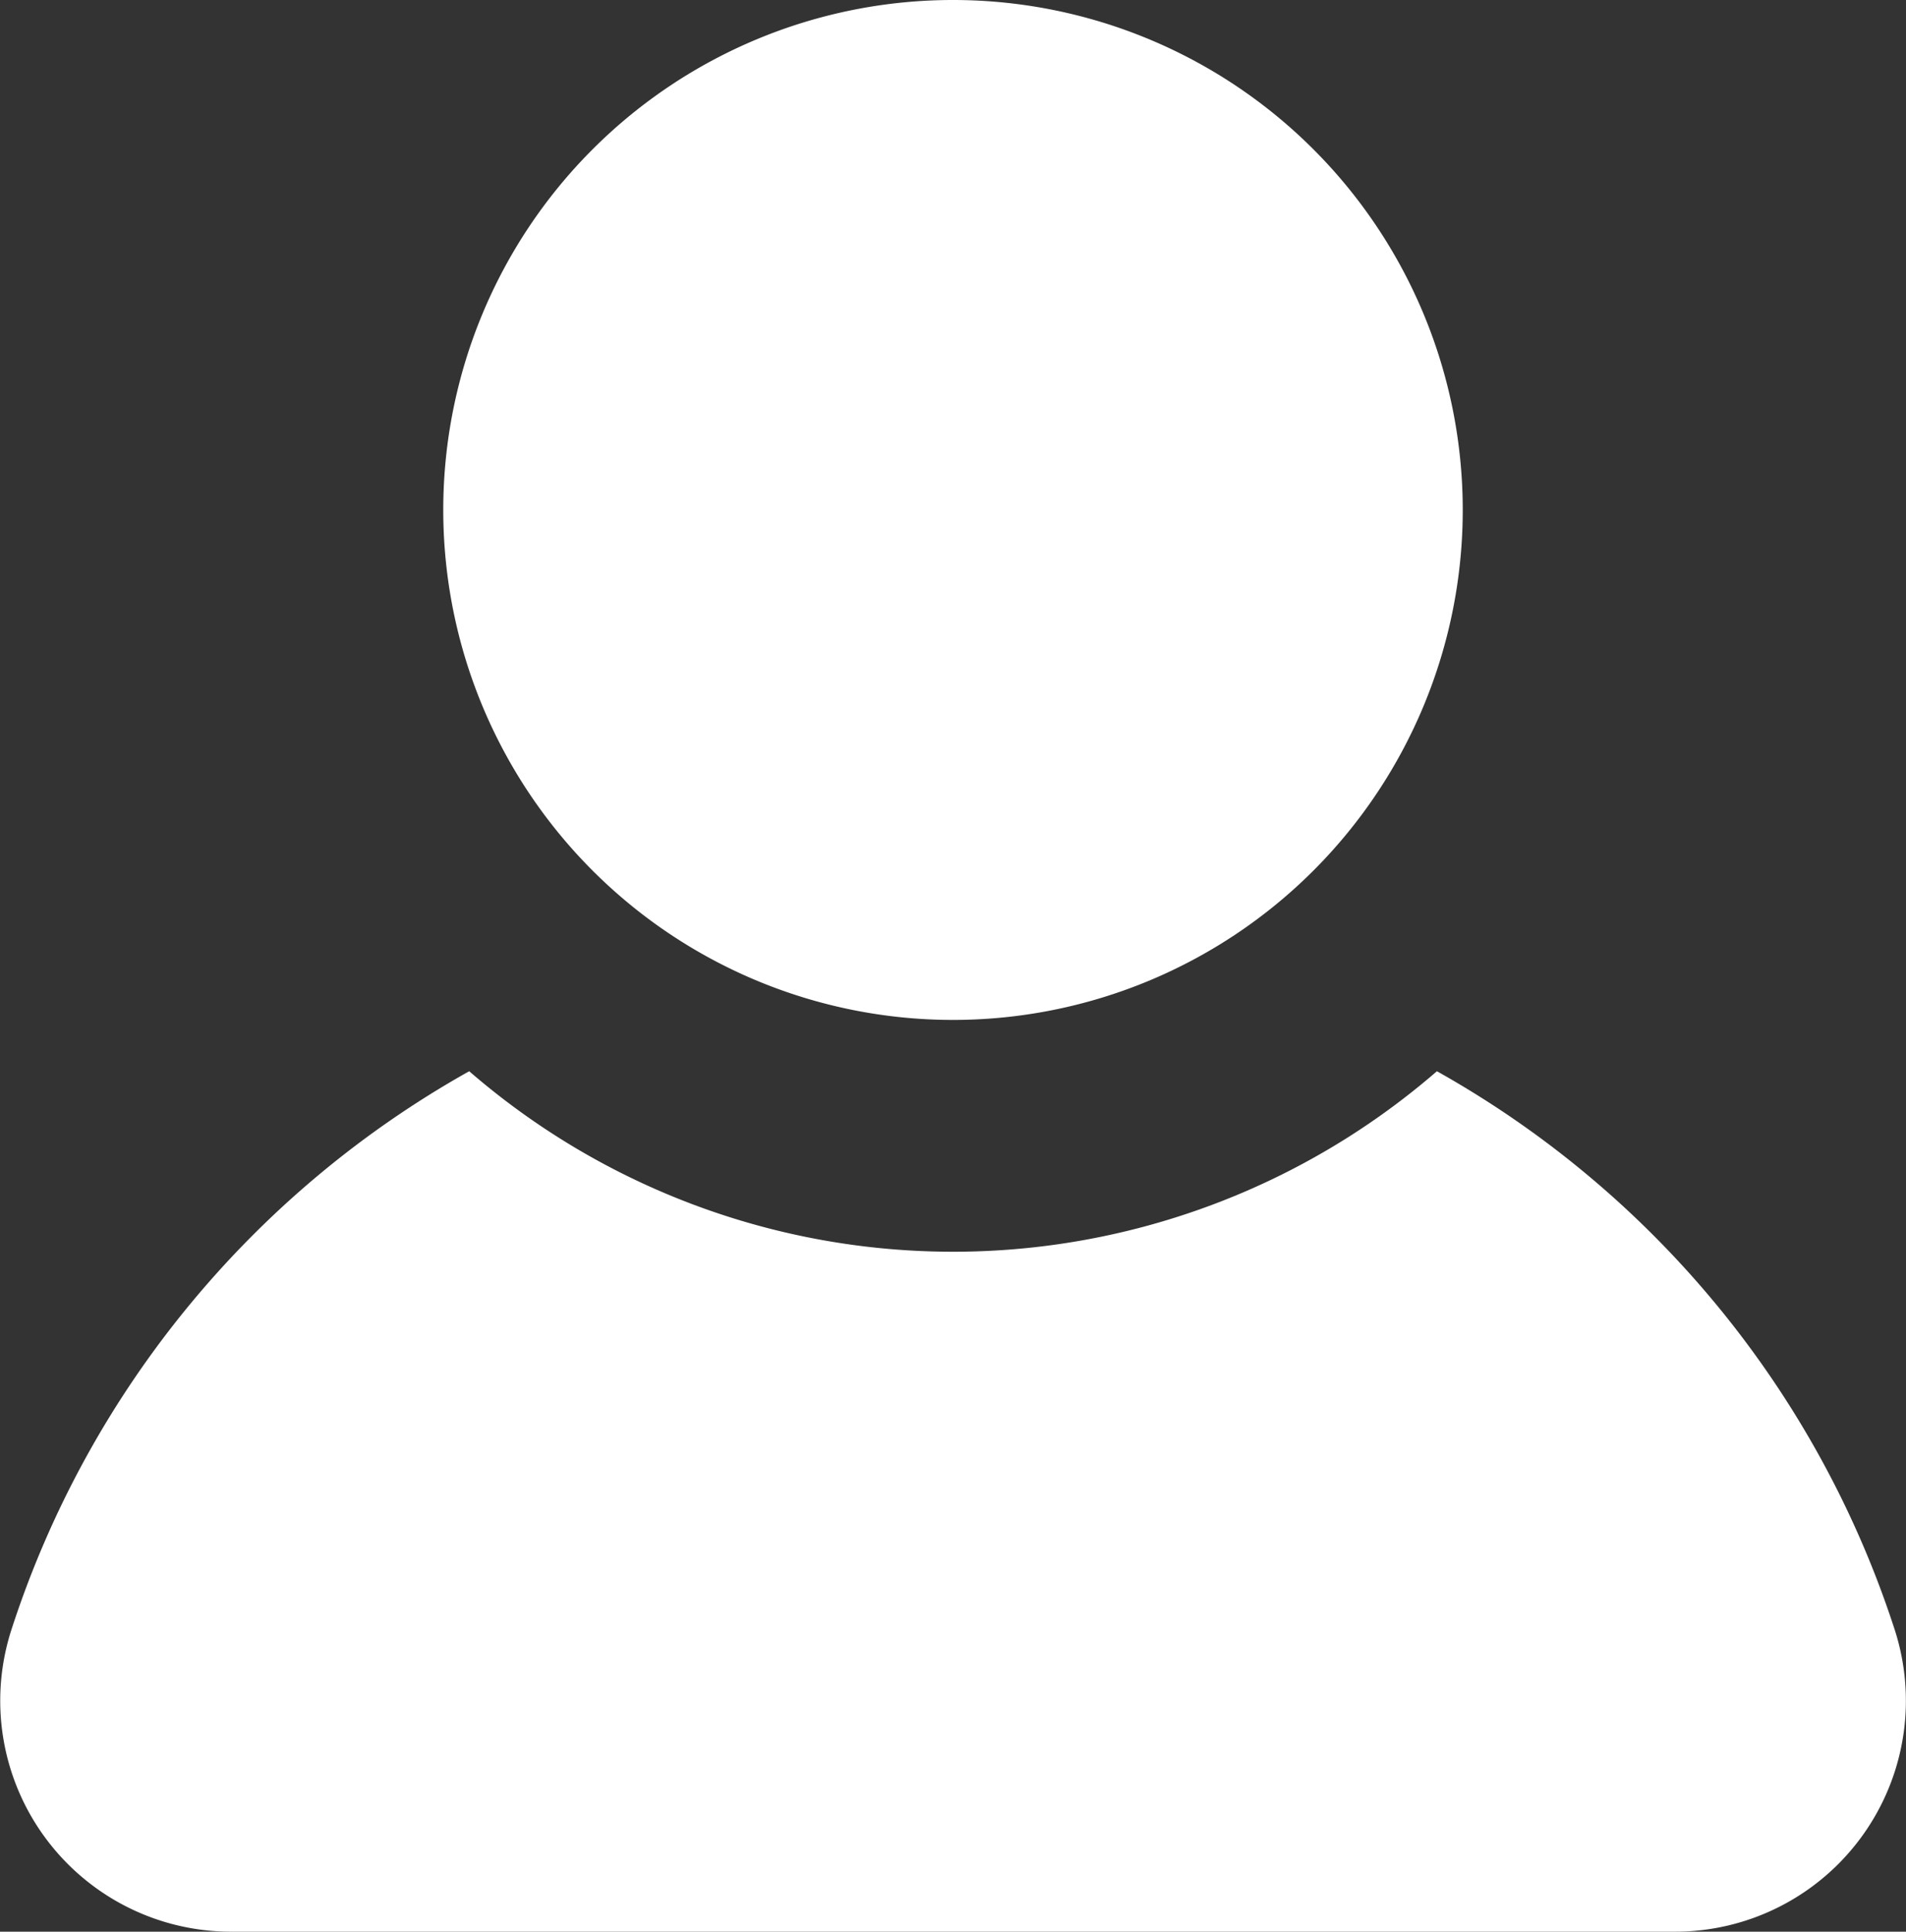
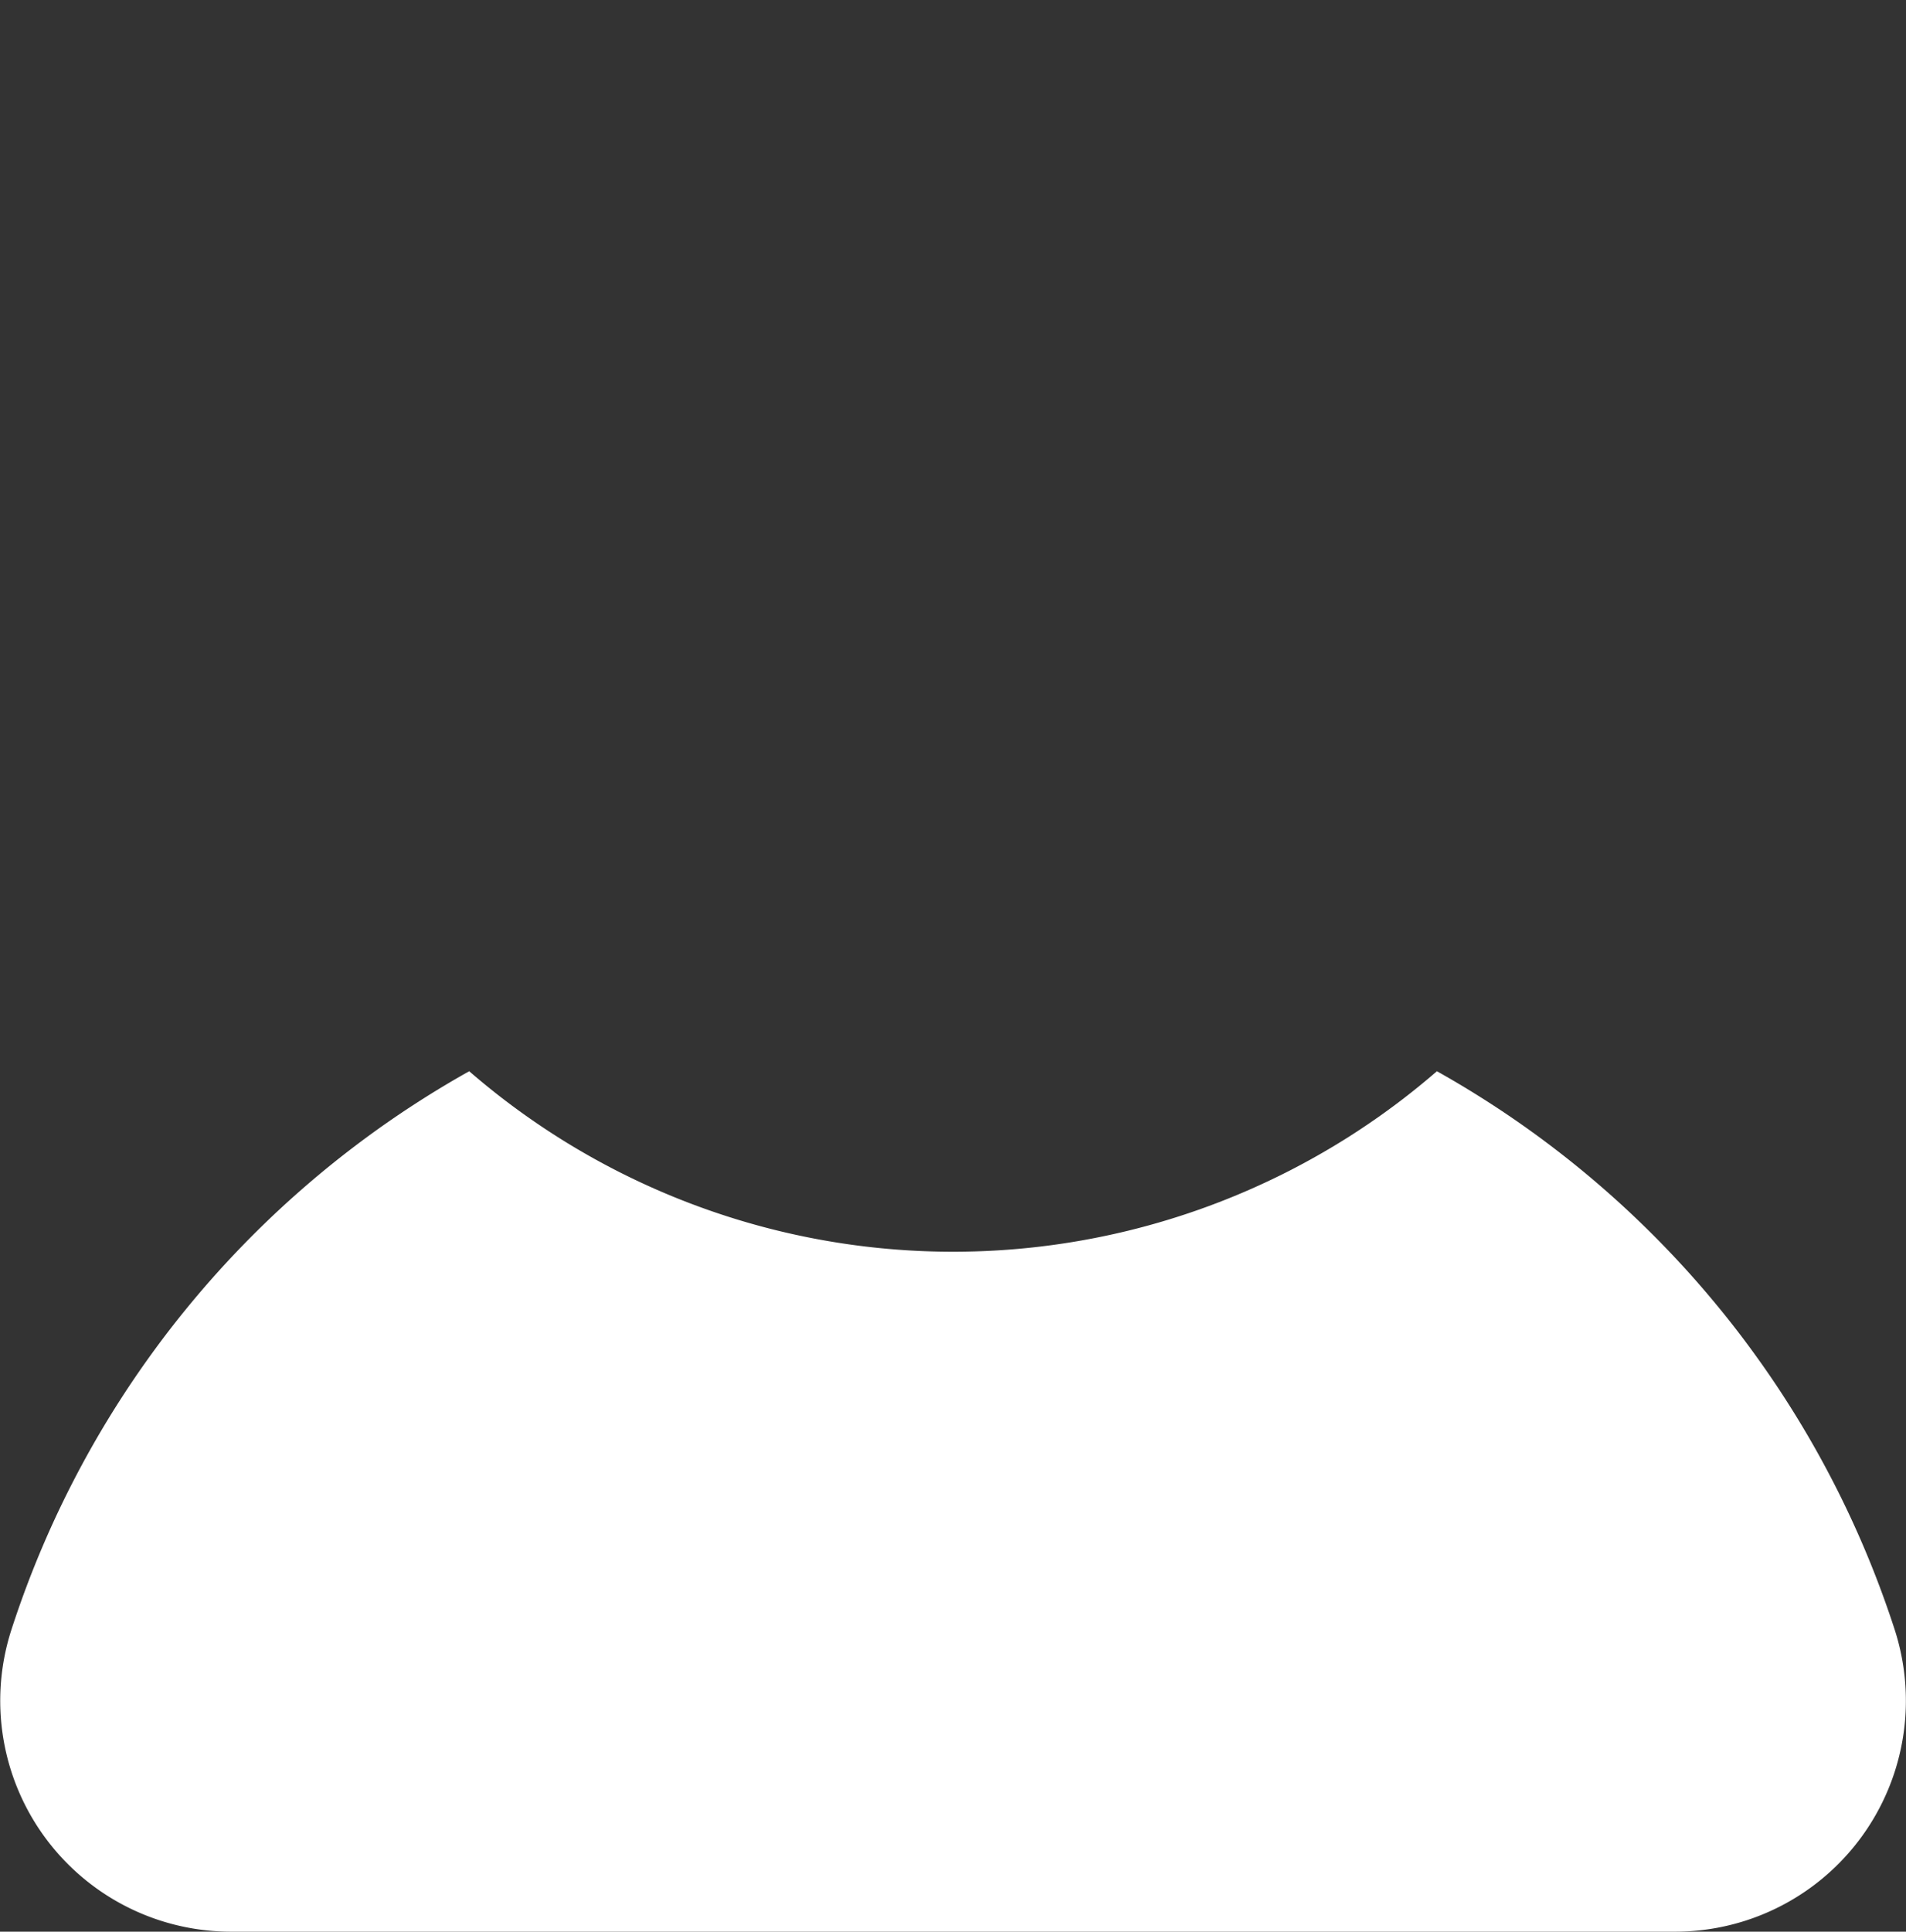
<svg xmlns="http://www.w3.org/2000/svg" width="15.424" height="15.625" viewBox="0 0 15.424 15.625">
  <rect x="0" y="0" width="15.424" height="15.625" fill="#333333" stroke="none" />
  <g id="Groupe_9432" data-name="Groupe 9432" transform="translate(-1253 -63)">
    <path id="Tracé_8317" data-name="Tracé 8317" d="M15.335,13.19a8.011,8.011,0,0,0-3.707-4.525,5.98,5.98,0,0,1-7.831,0A8.007,8.007,0,0,0,.09,13.19a1.868,1.868,0,0,0,1.777,2.435H13.558a1.868,1.868,0,0,0,1.777-2.435" transform="translate(1253 63)" fill="#fff" />
-     <path id="Tracé_8318" data-name="Tracé 8318" d="M7.712,8.25A4.125,4.125,0,1,0,3.587,4.125,4.125,4.125,0,0,0,7.712,8.25" transform="translate(1253 63)" fill="#fff" />
  </g>
</svg>